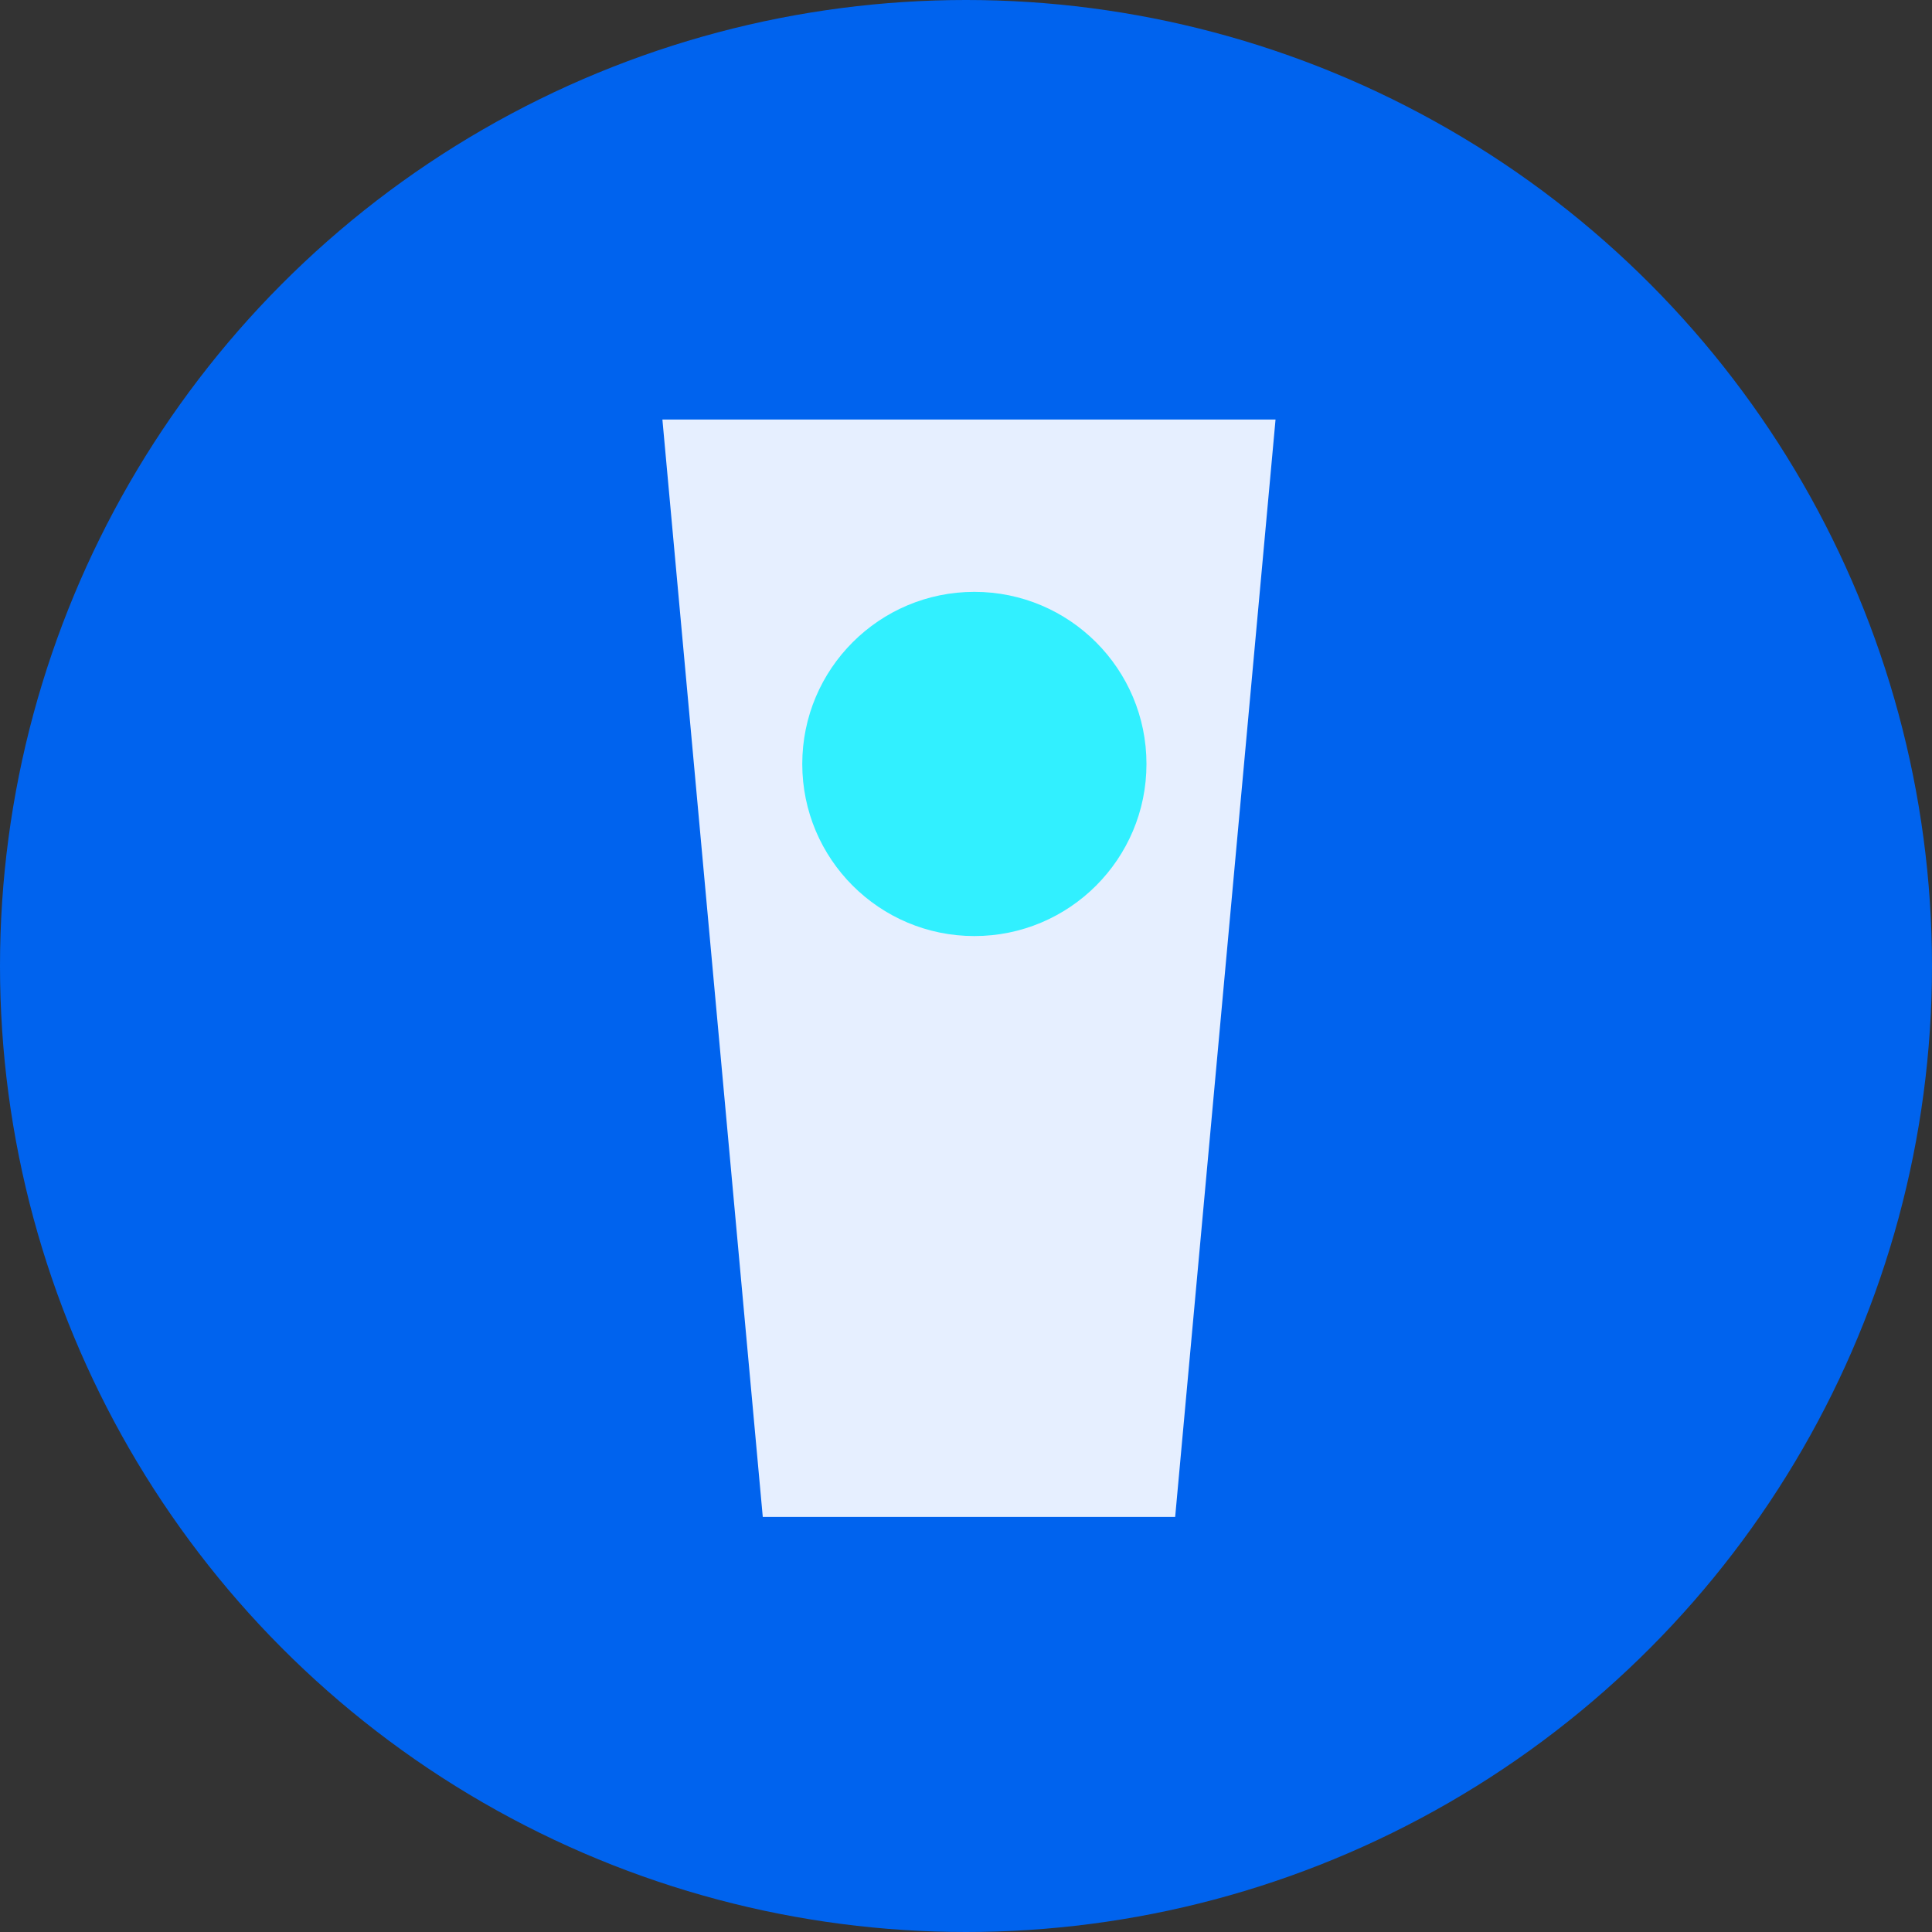
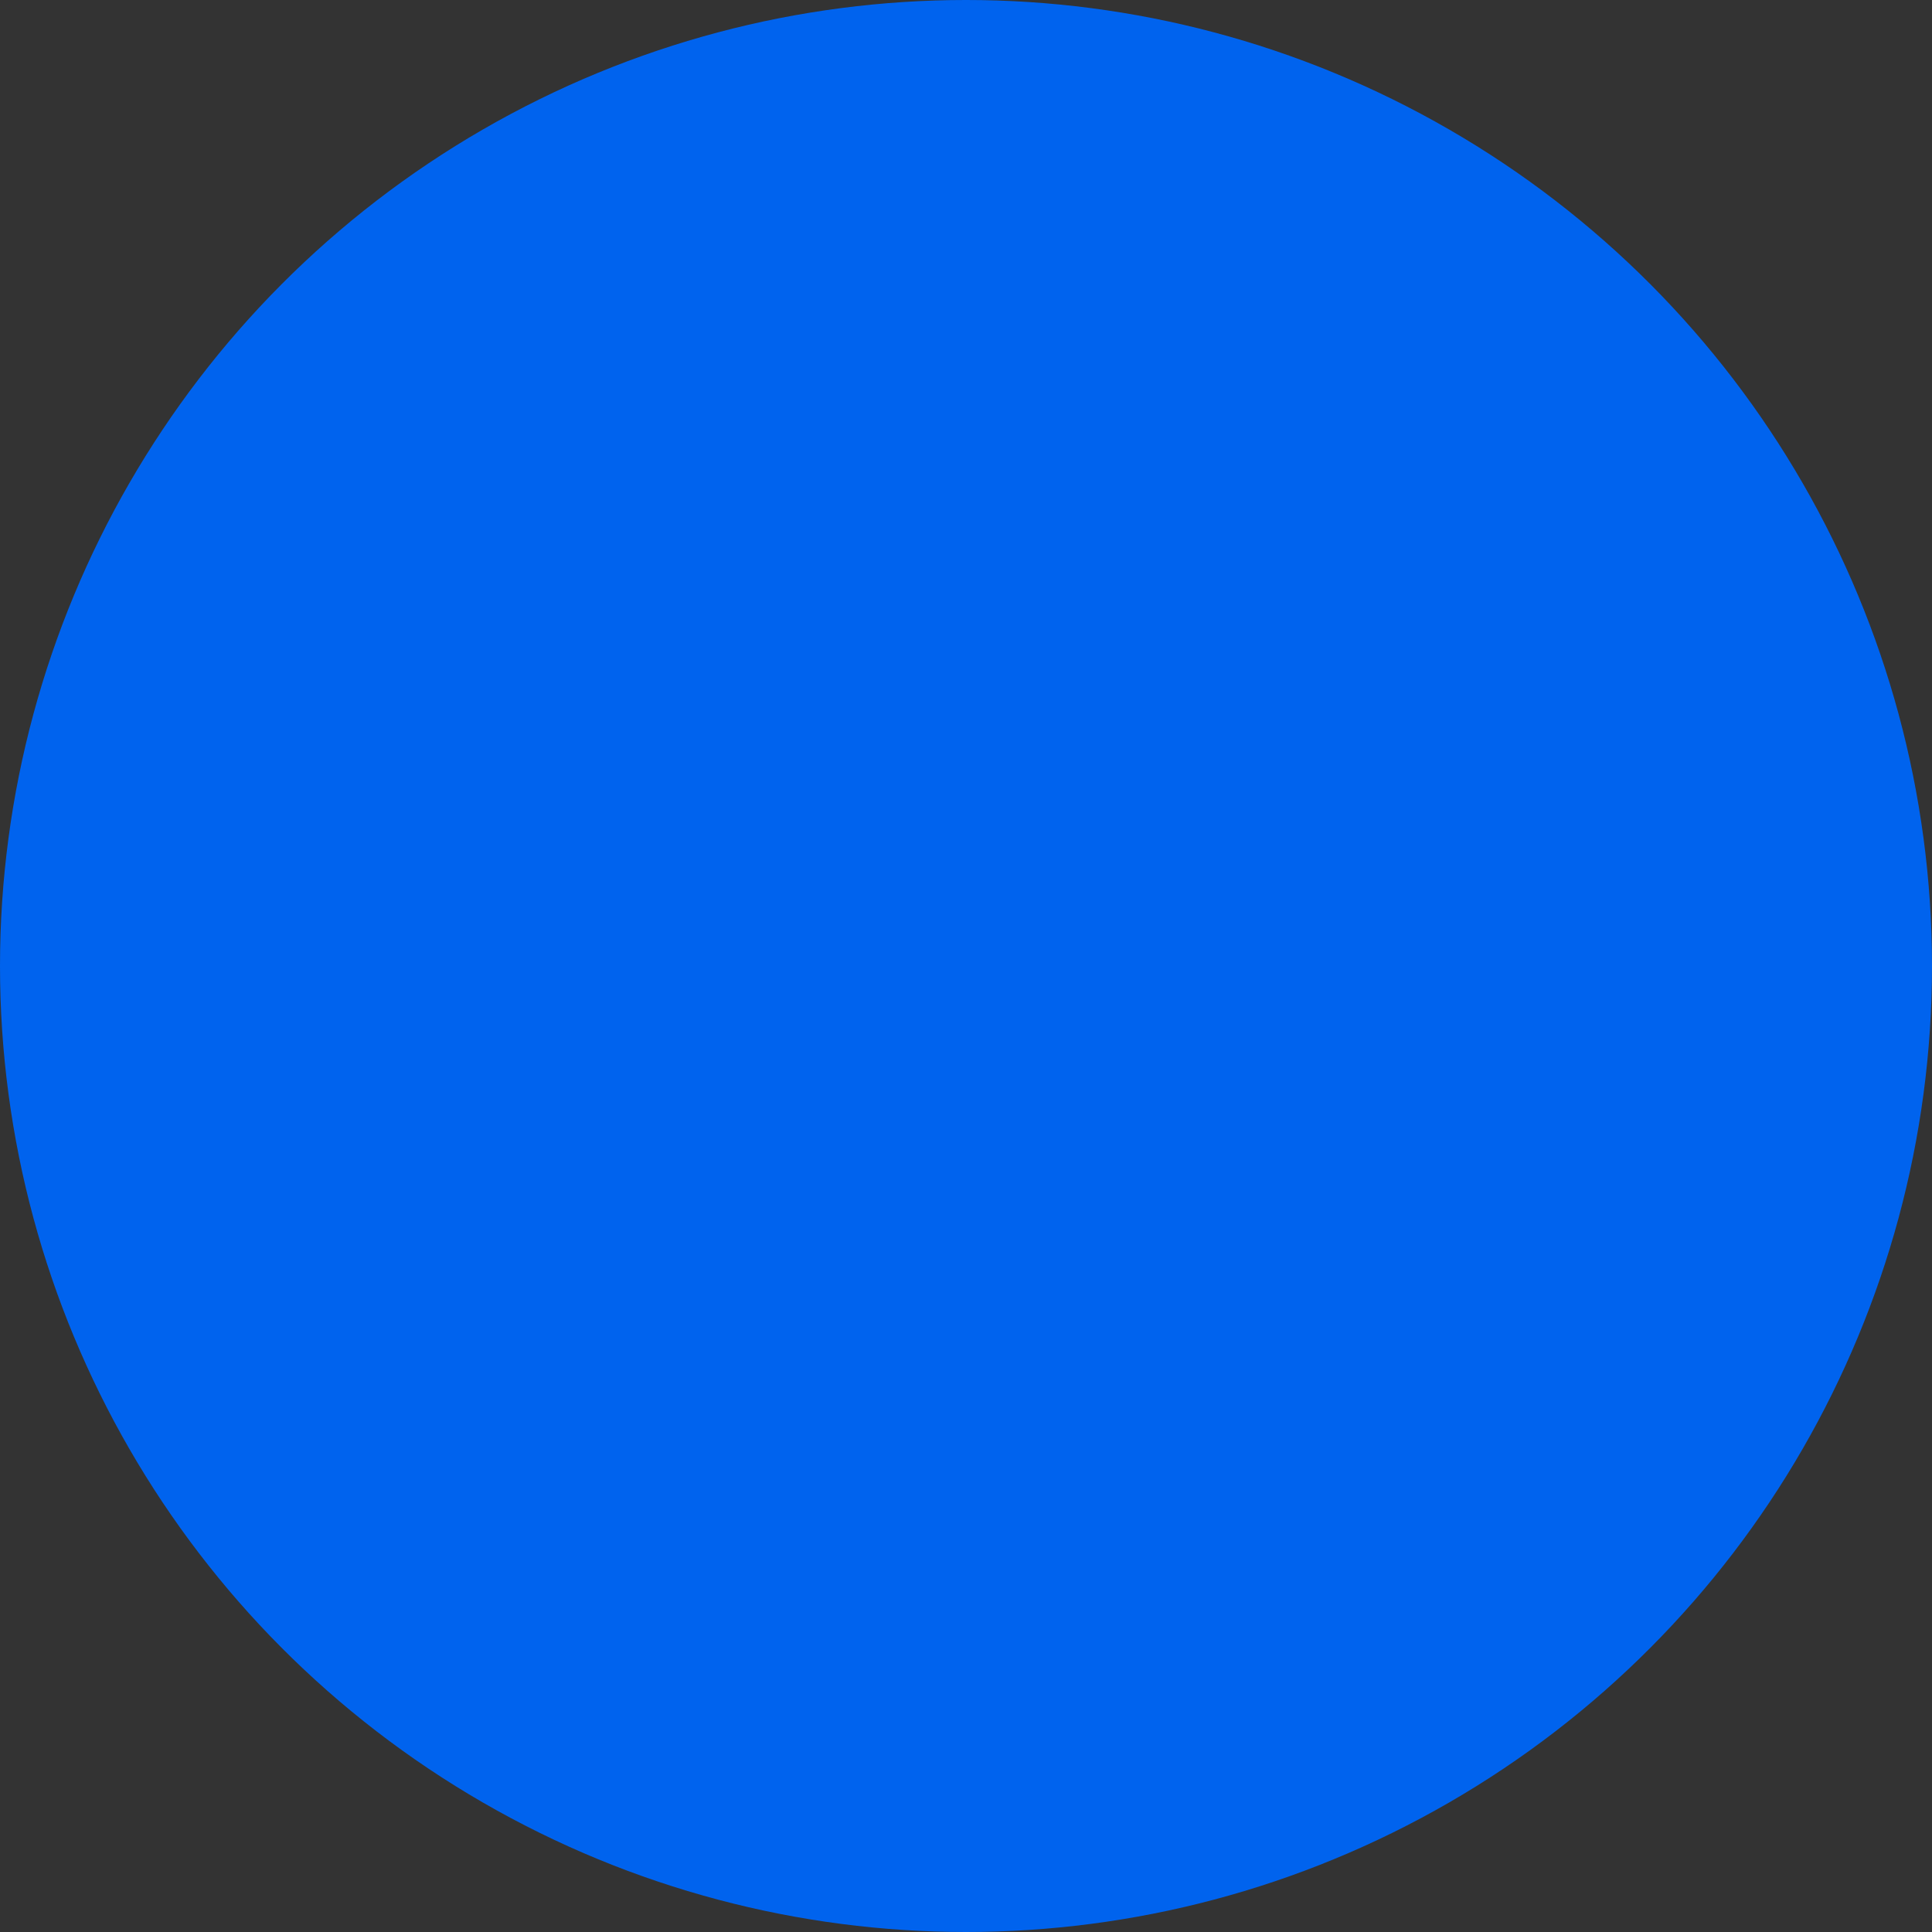
<svg xmlns="http://www.w3.org/2000/svg" width="175" height="175" viewBox="0 0 175 175" fill="none">
  <rect x="0" y="0" width="175" height="175" fill="#333333" stroke="none" />
  <circle cx="87.5" cy="87.5" r="87.5" fill="#0063EE" />
-   <path d="M96.959 38H78.381H60L69.092 137.403H78.381H96.959H106.446L115.538 38H96.959Z" fill="#E6EFFF" />
-   <circle cx="88.258" cy="69.199" r="15.589" fill="#31F0FF" />
</svg>